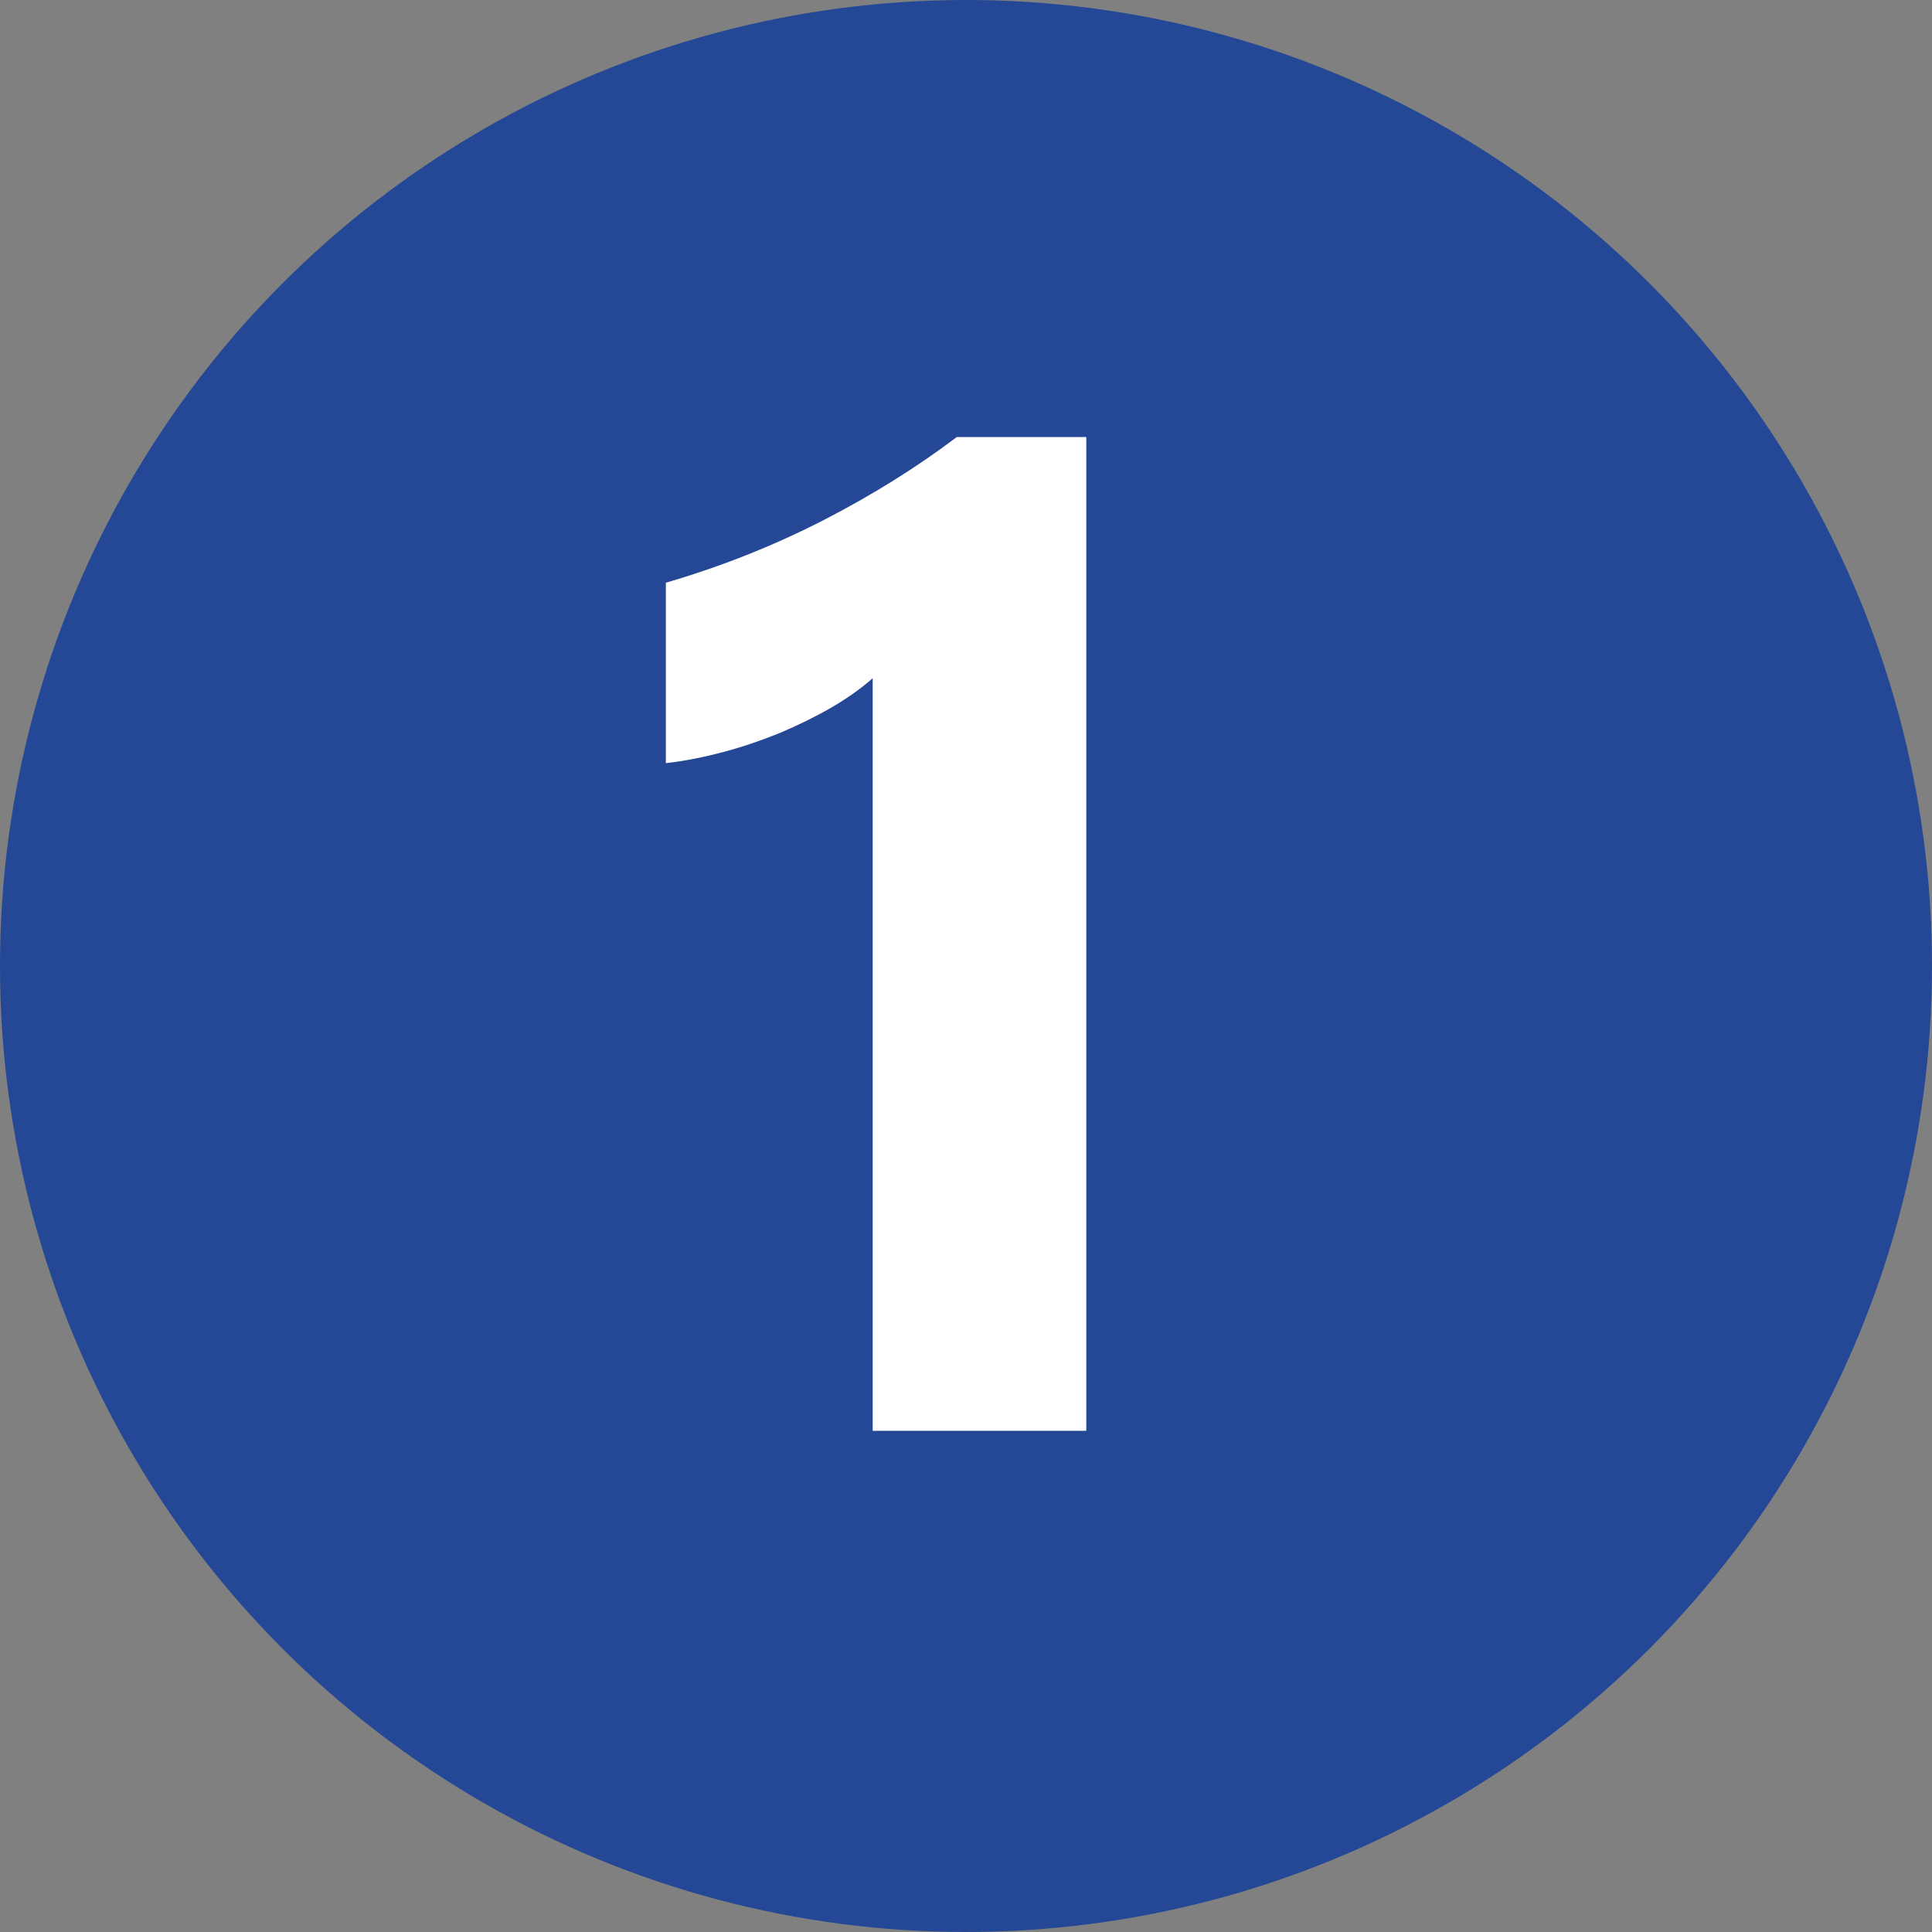
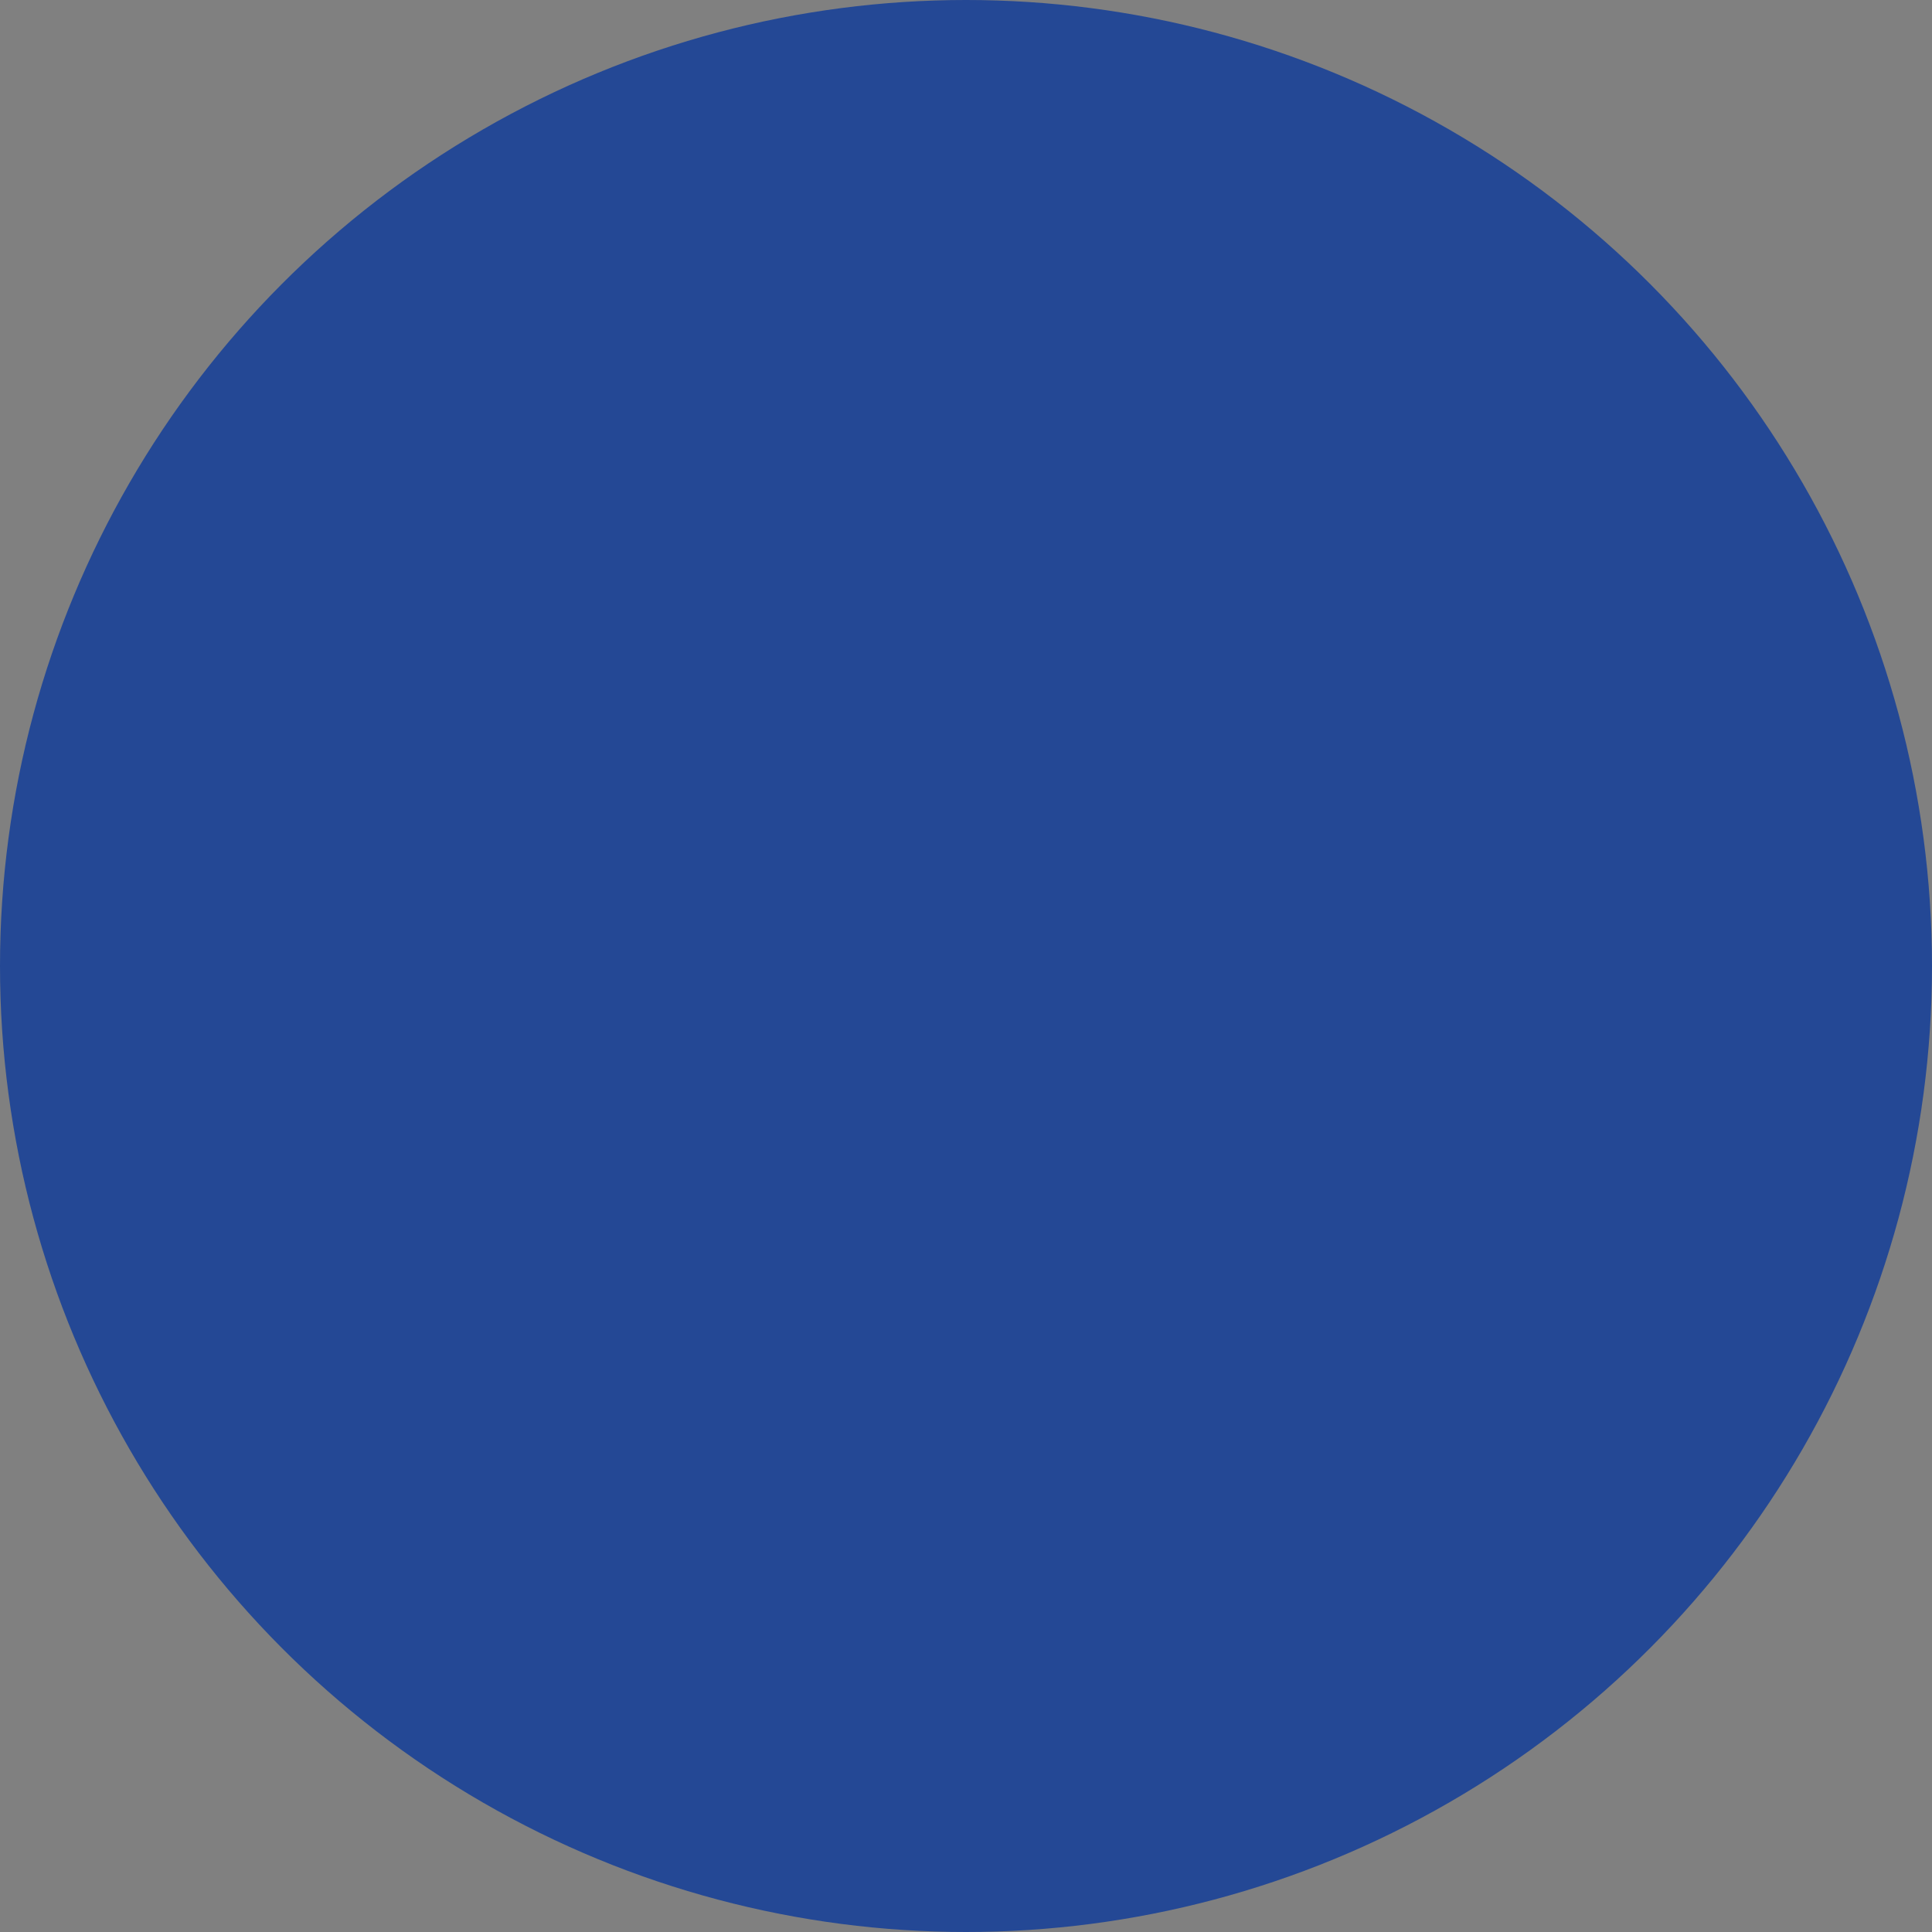
<svg xmlns="http://www.w3.org/2000/svg" id="Layer_2" data-name="Layer 2" viewBox="0 0 96.68 96.68">
  <rect x="0" y="0" width="96.68" height="96.68" fill="#808080" stroke="none" />
  <defs>
    <style>      .cls-1 {        fill: #fff;      }      .cls-2 {        fill: #244895;      }    </style>
  </defs>
  <g id="Layer_1-2" data-name="Layer 1">
    <circle class="cls-2" cx="48.34" cy="48.34" r="48.34" />
-     <path class="cls-1" d="M54.36,21.85v49.75h-10.69V33.94c-.59,.52-1.28,1.01-2.09,1.48-.8,.46-1.66,.88-2.56,1.26-.91,.37-1.84,.69-2.82,.95-.97,.26-1.93,.45-2.88,.56v-9.03c2.78-.81,5.41-1.86,7.87-3.12,2.47-1.27,4.69-2.66,6.69-4.17h6.48Z" />
  </g>
</svg>